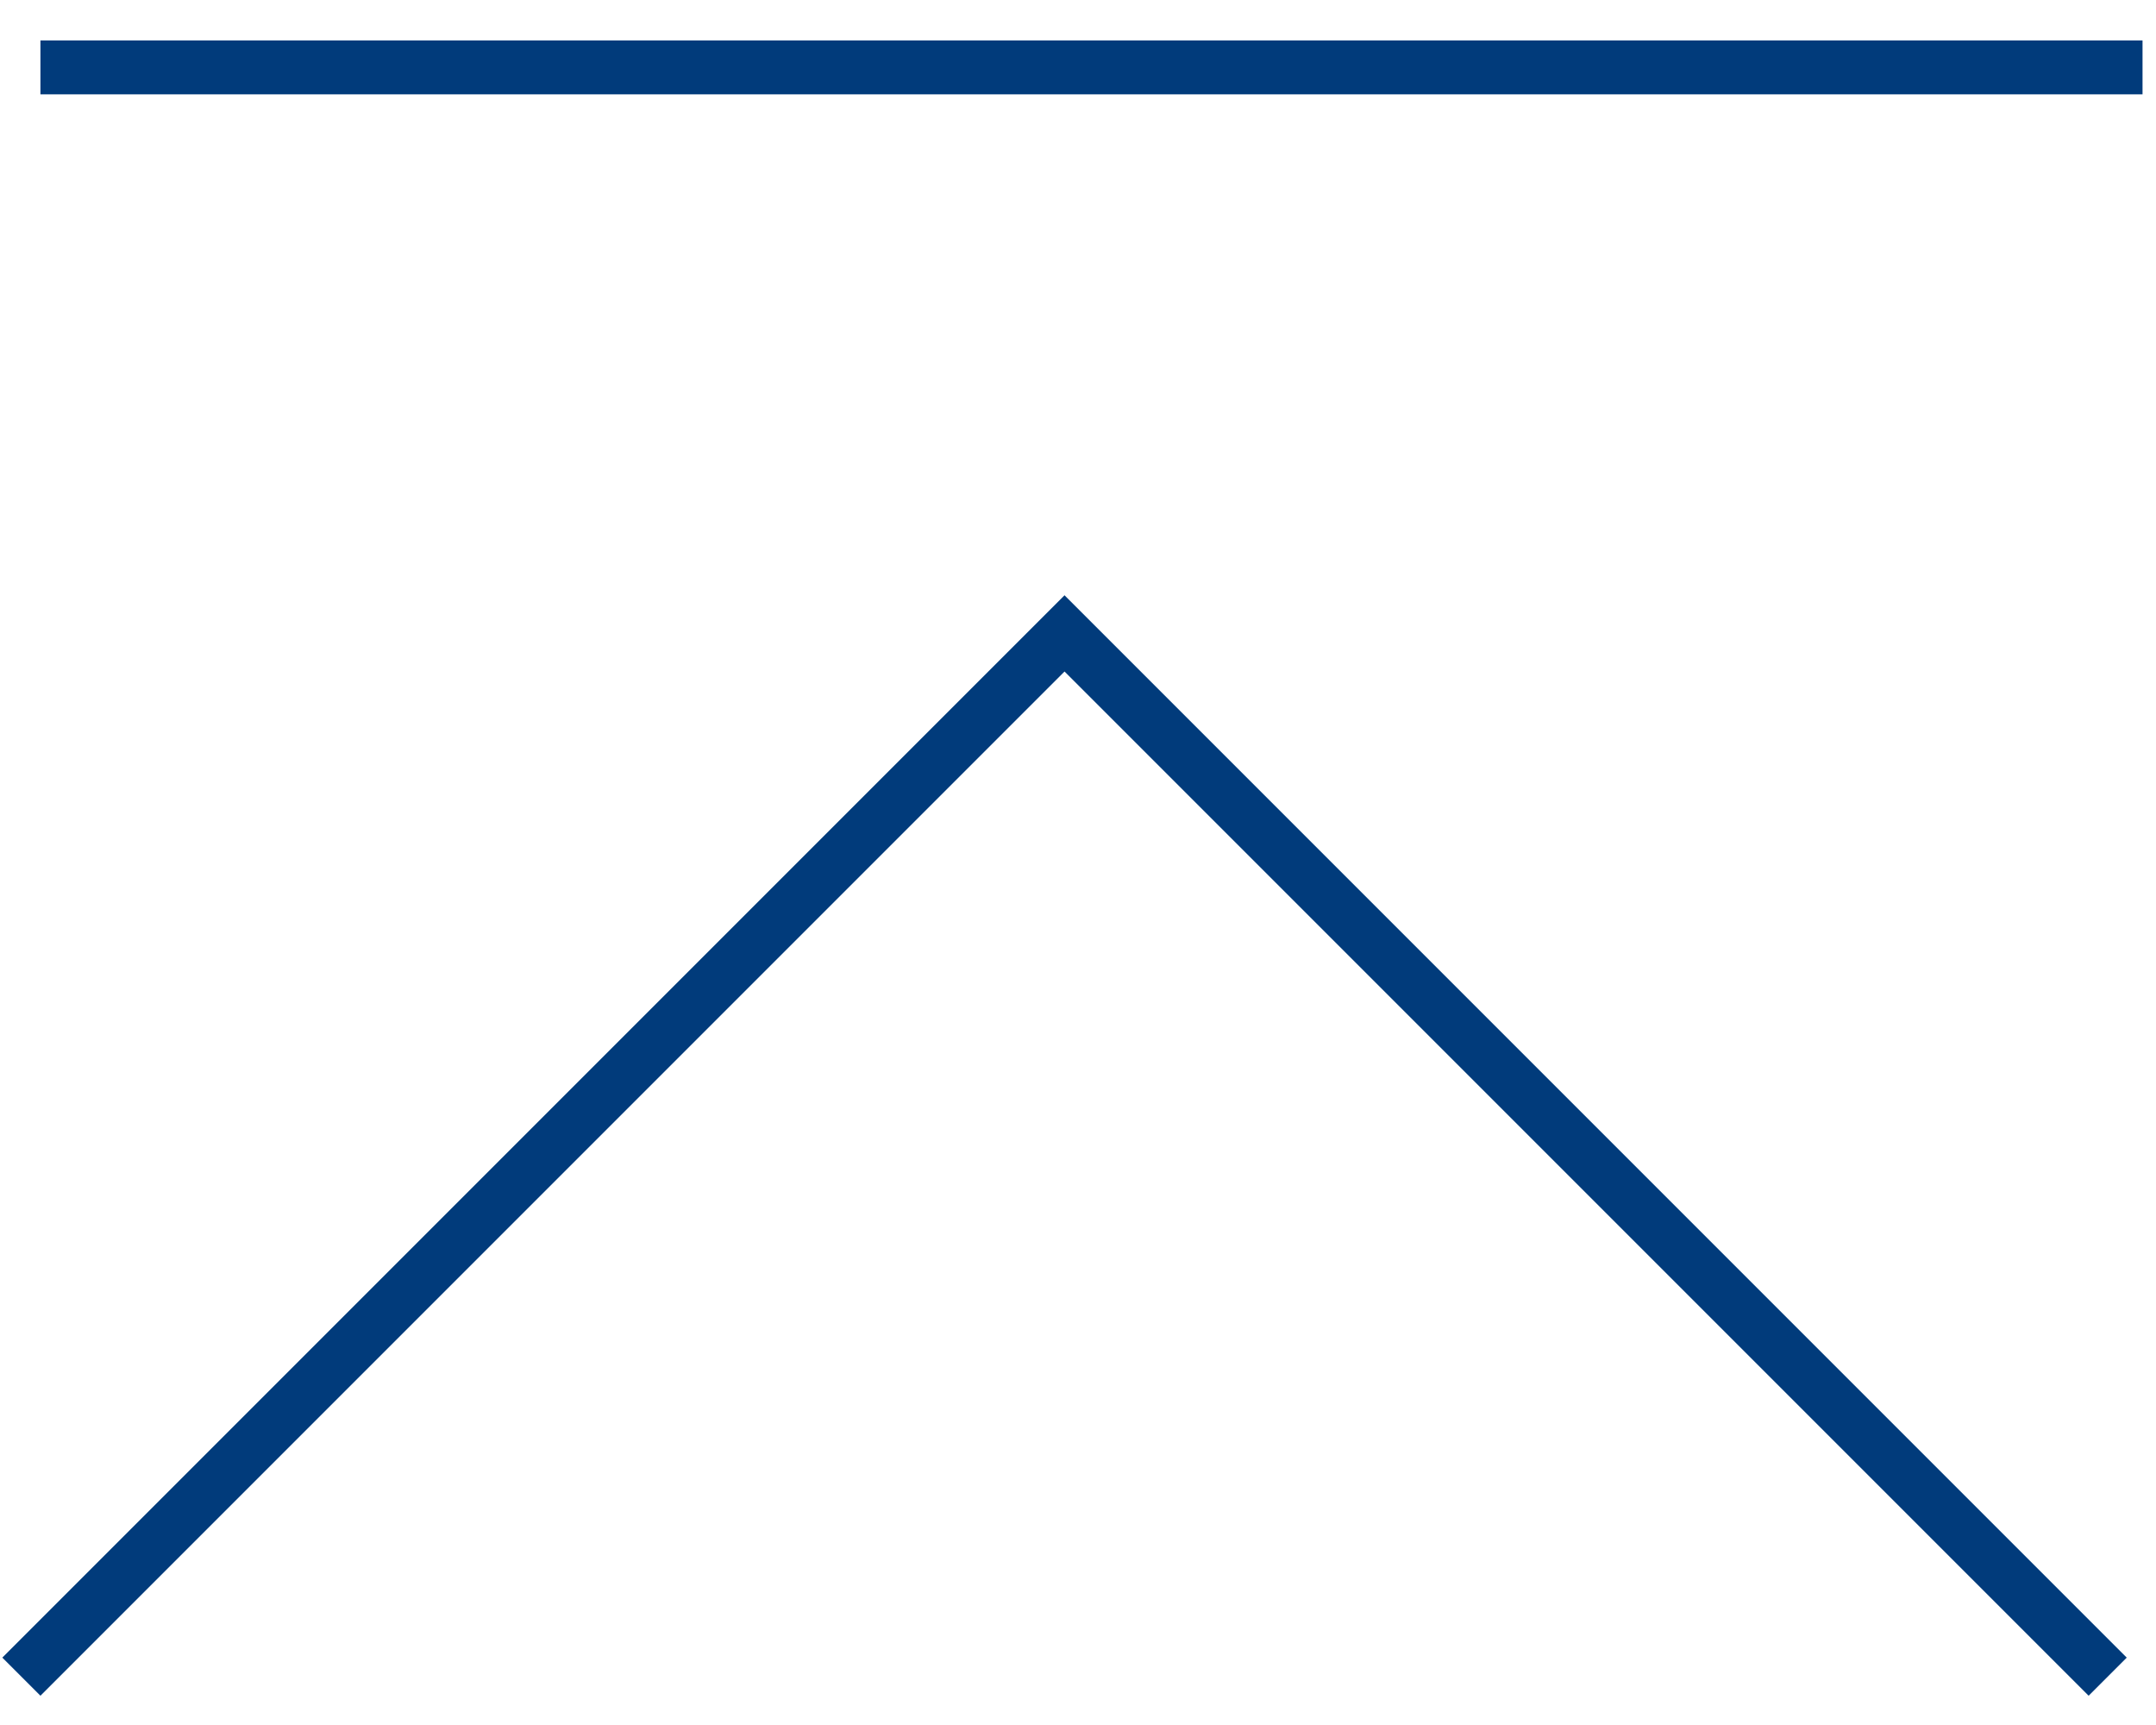
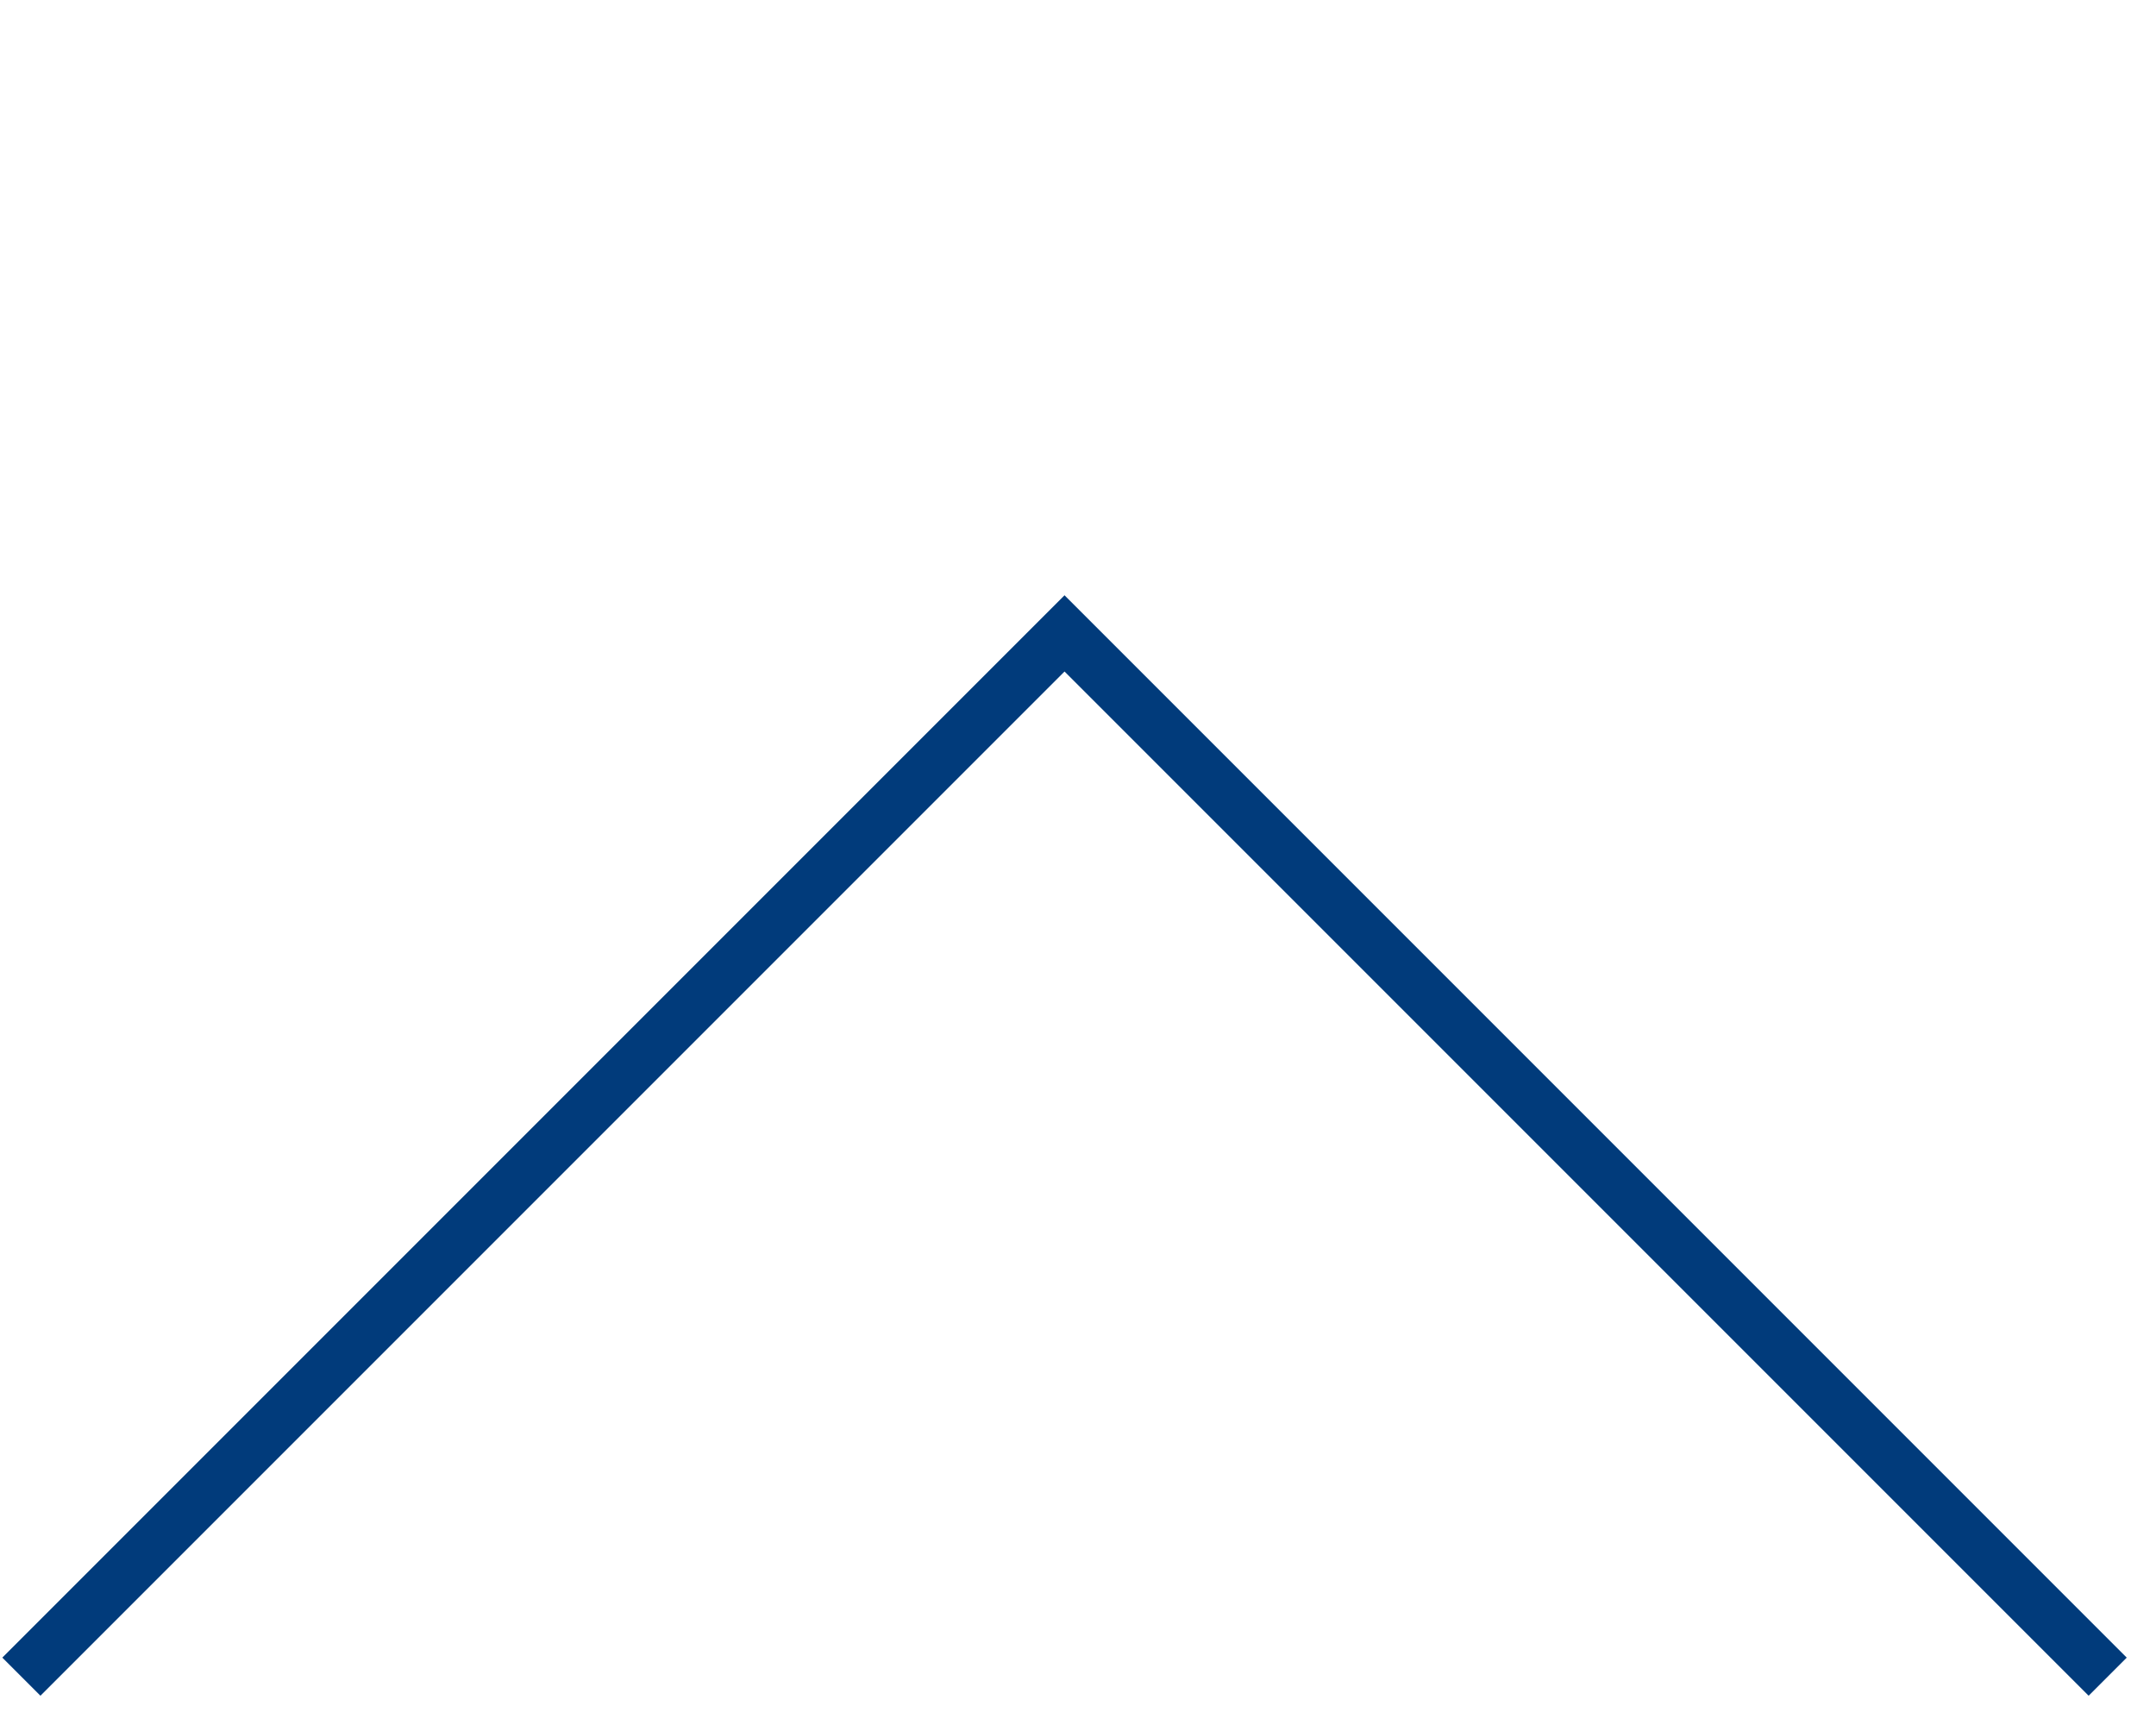
<svg xmlns="http://www.w3.org/2000/svg" version="1.1" x="0px" y="0px" width="40px" height="32px" viewBox="-0.043 -0.75 40 32" enable-background="new -0.043 -0.75 40 32" xml:space="preserve">
  <defs>
</defs>
  <polyline fill-rule="evenodd" clip-rule="evenodd" fill="none" stroke="#013B7B" stroke-linecap="square" stroke-miterlimit="10" points="  0.707,30 19.707,11 38.707,30 " />
-   <line fill-rule="evenodd" clip-rule="evenodd" fill="none" stroke="#013B7B" stroke-linecap="square" stroke-miterlimit="10" x1="1.207" y1="0.5" x2="39.207" y2="0.5" />
</svg>